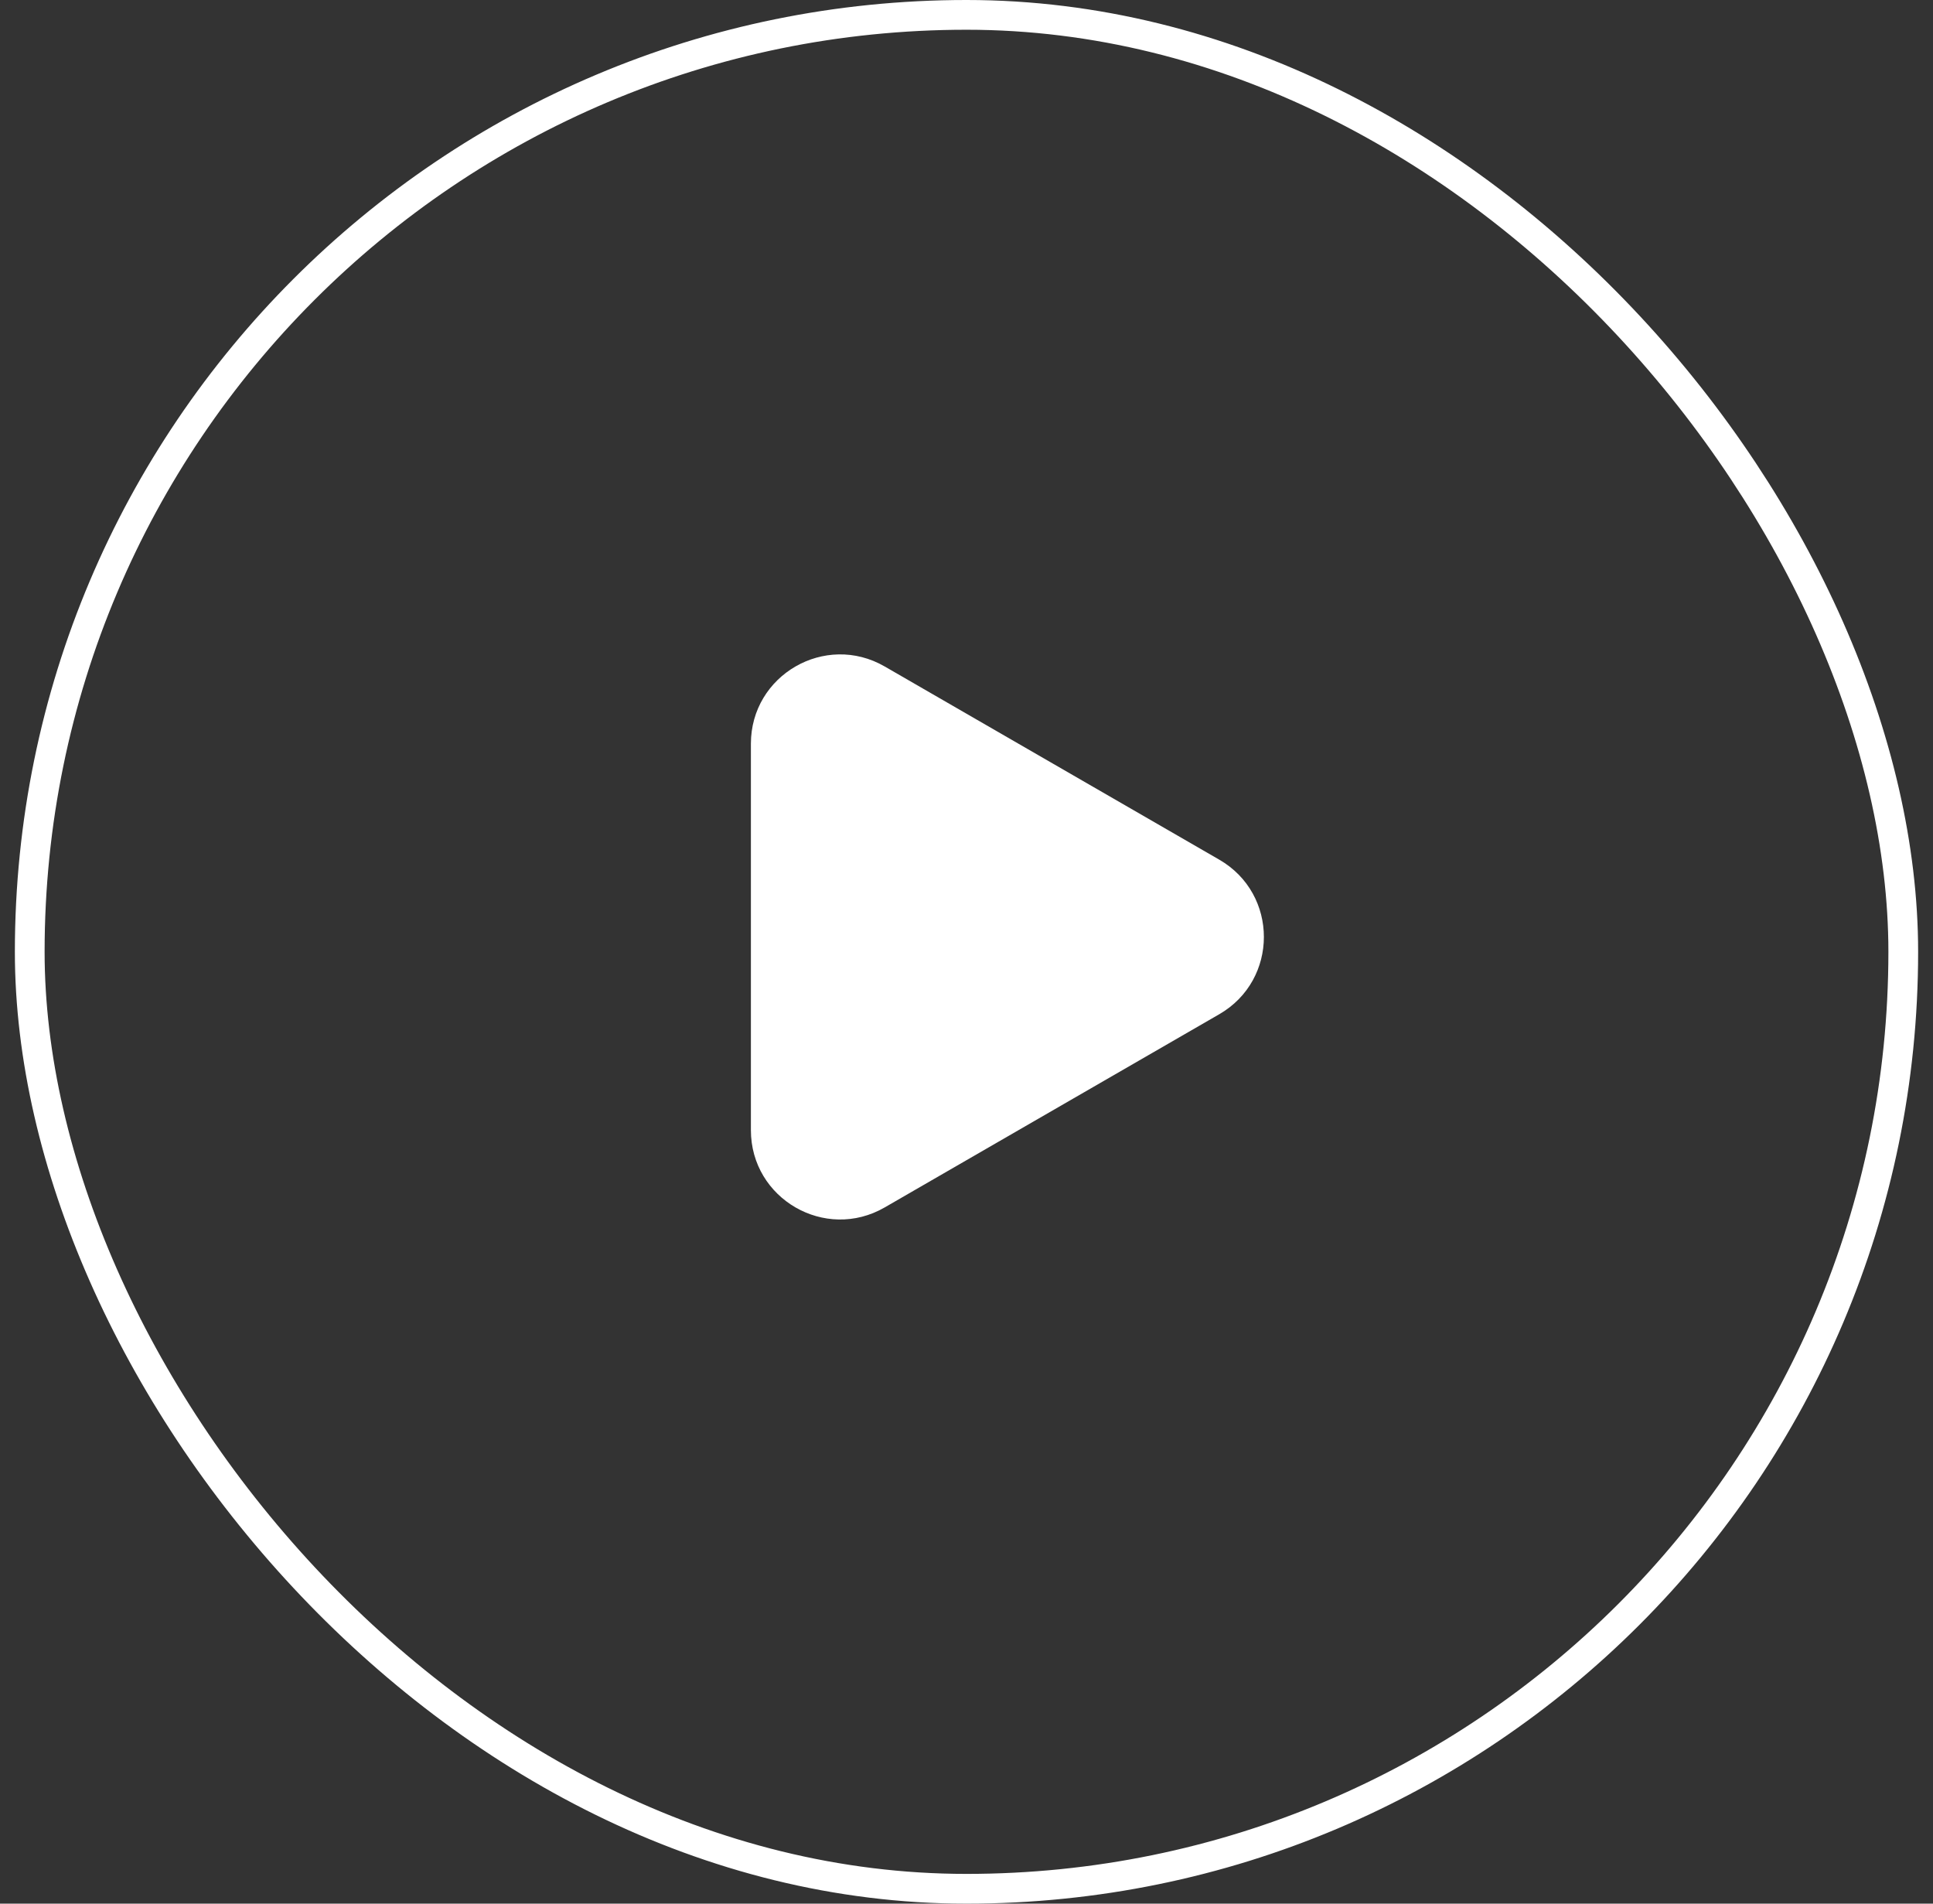
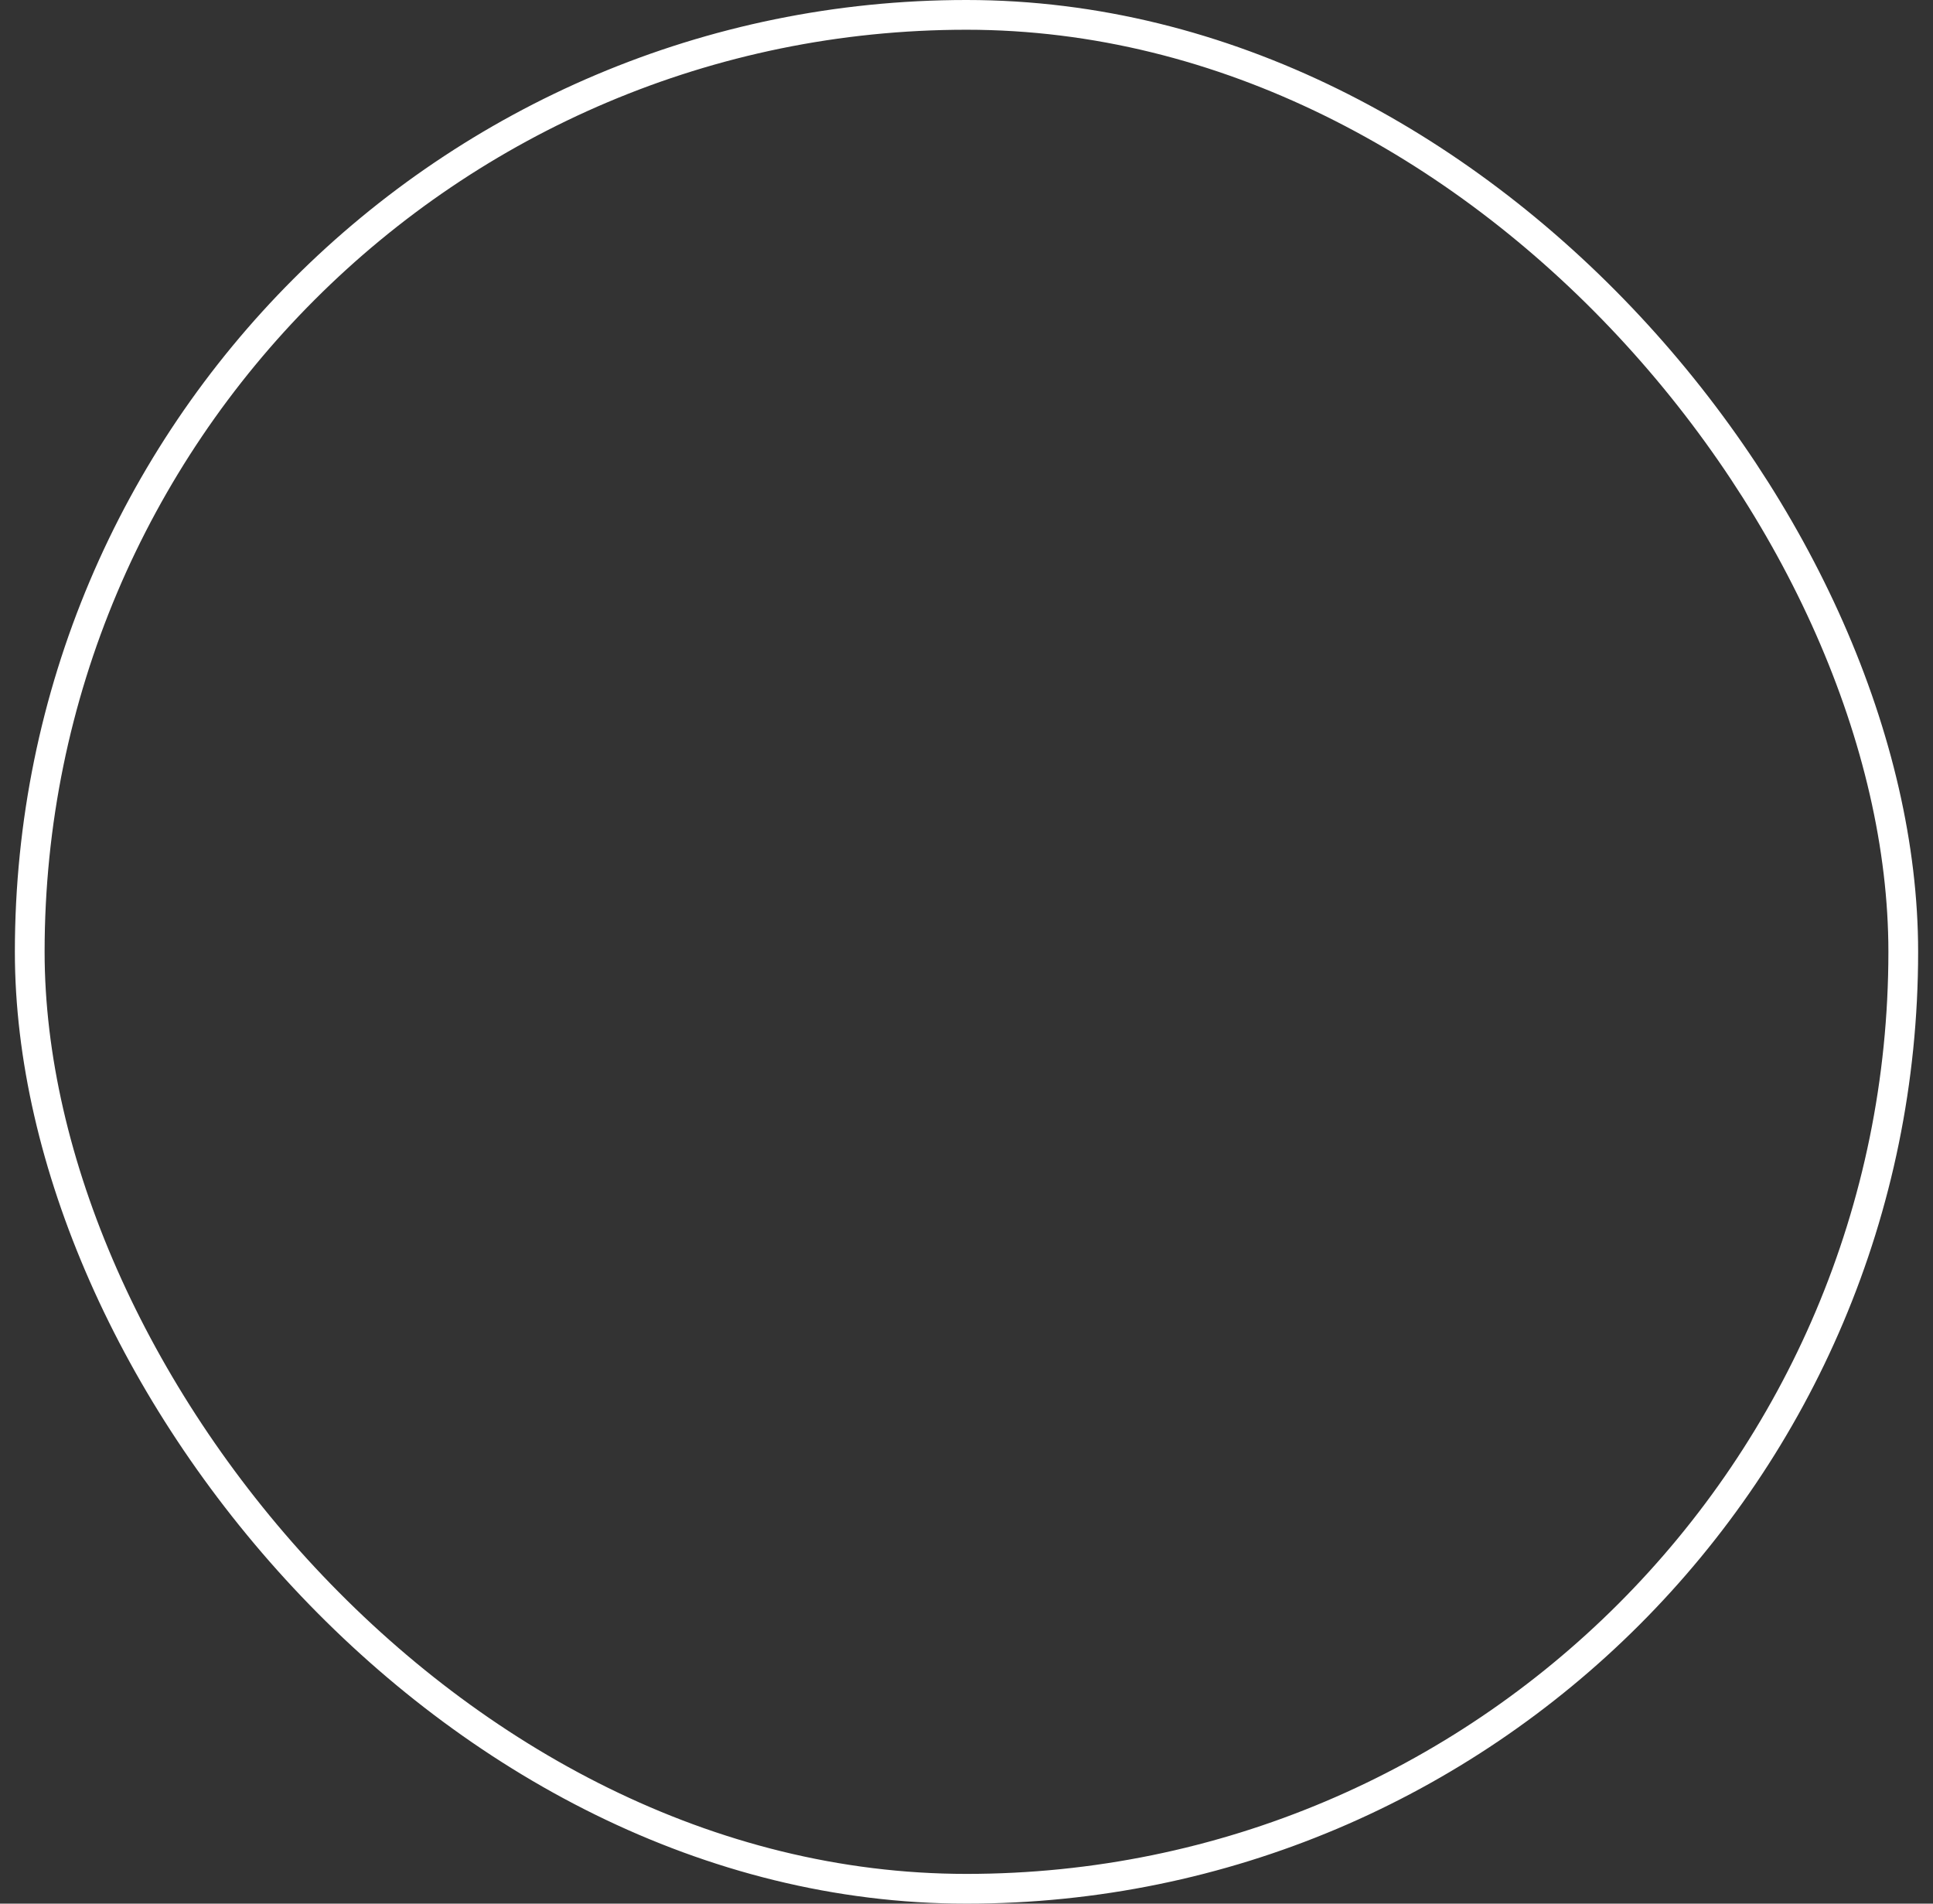
<svg xmlns="http://www.w3.org/2000/svg" width="65" height="64" viewBox="0 0 65 64" fill="none">
  <rect x="0" y="0" width="65" height="64" fill="#333333" stroke="none" />
  <rect x="1" y="0.5" width="63" height="63" rx="31.5" stroke="white" />
-   <path d="M41 28.902C43 30.057 43 32.943 41 34.098L29.75 40.593C27.75 41.748 25.25 40.305 25.25 37.995L25.25 25.005C25.25 22.695 27.75 21.252 29.75 22.407L41 28.902Z" fill="white" />
</svg>